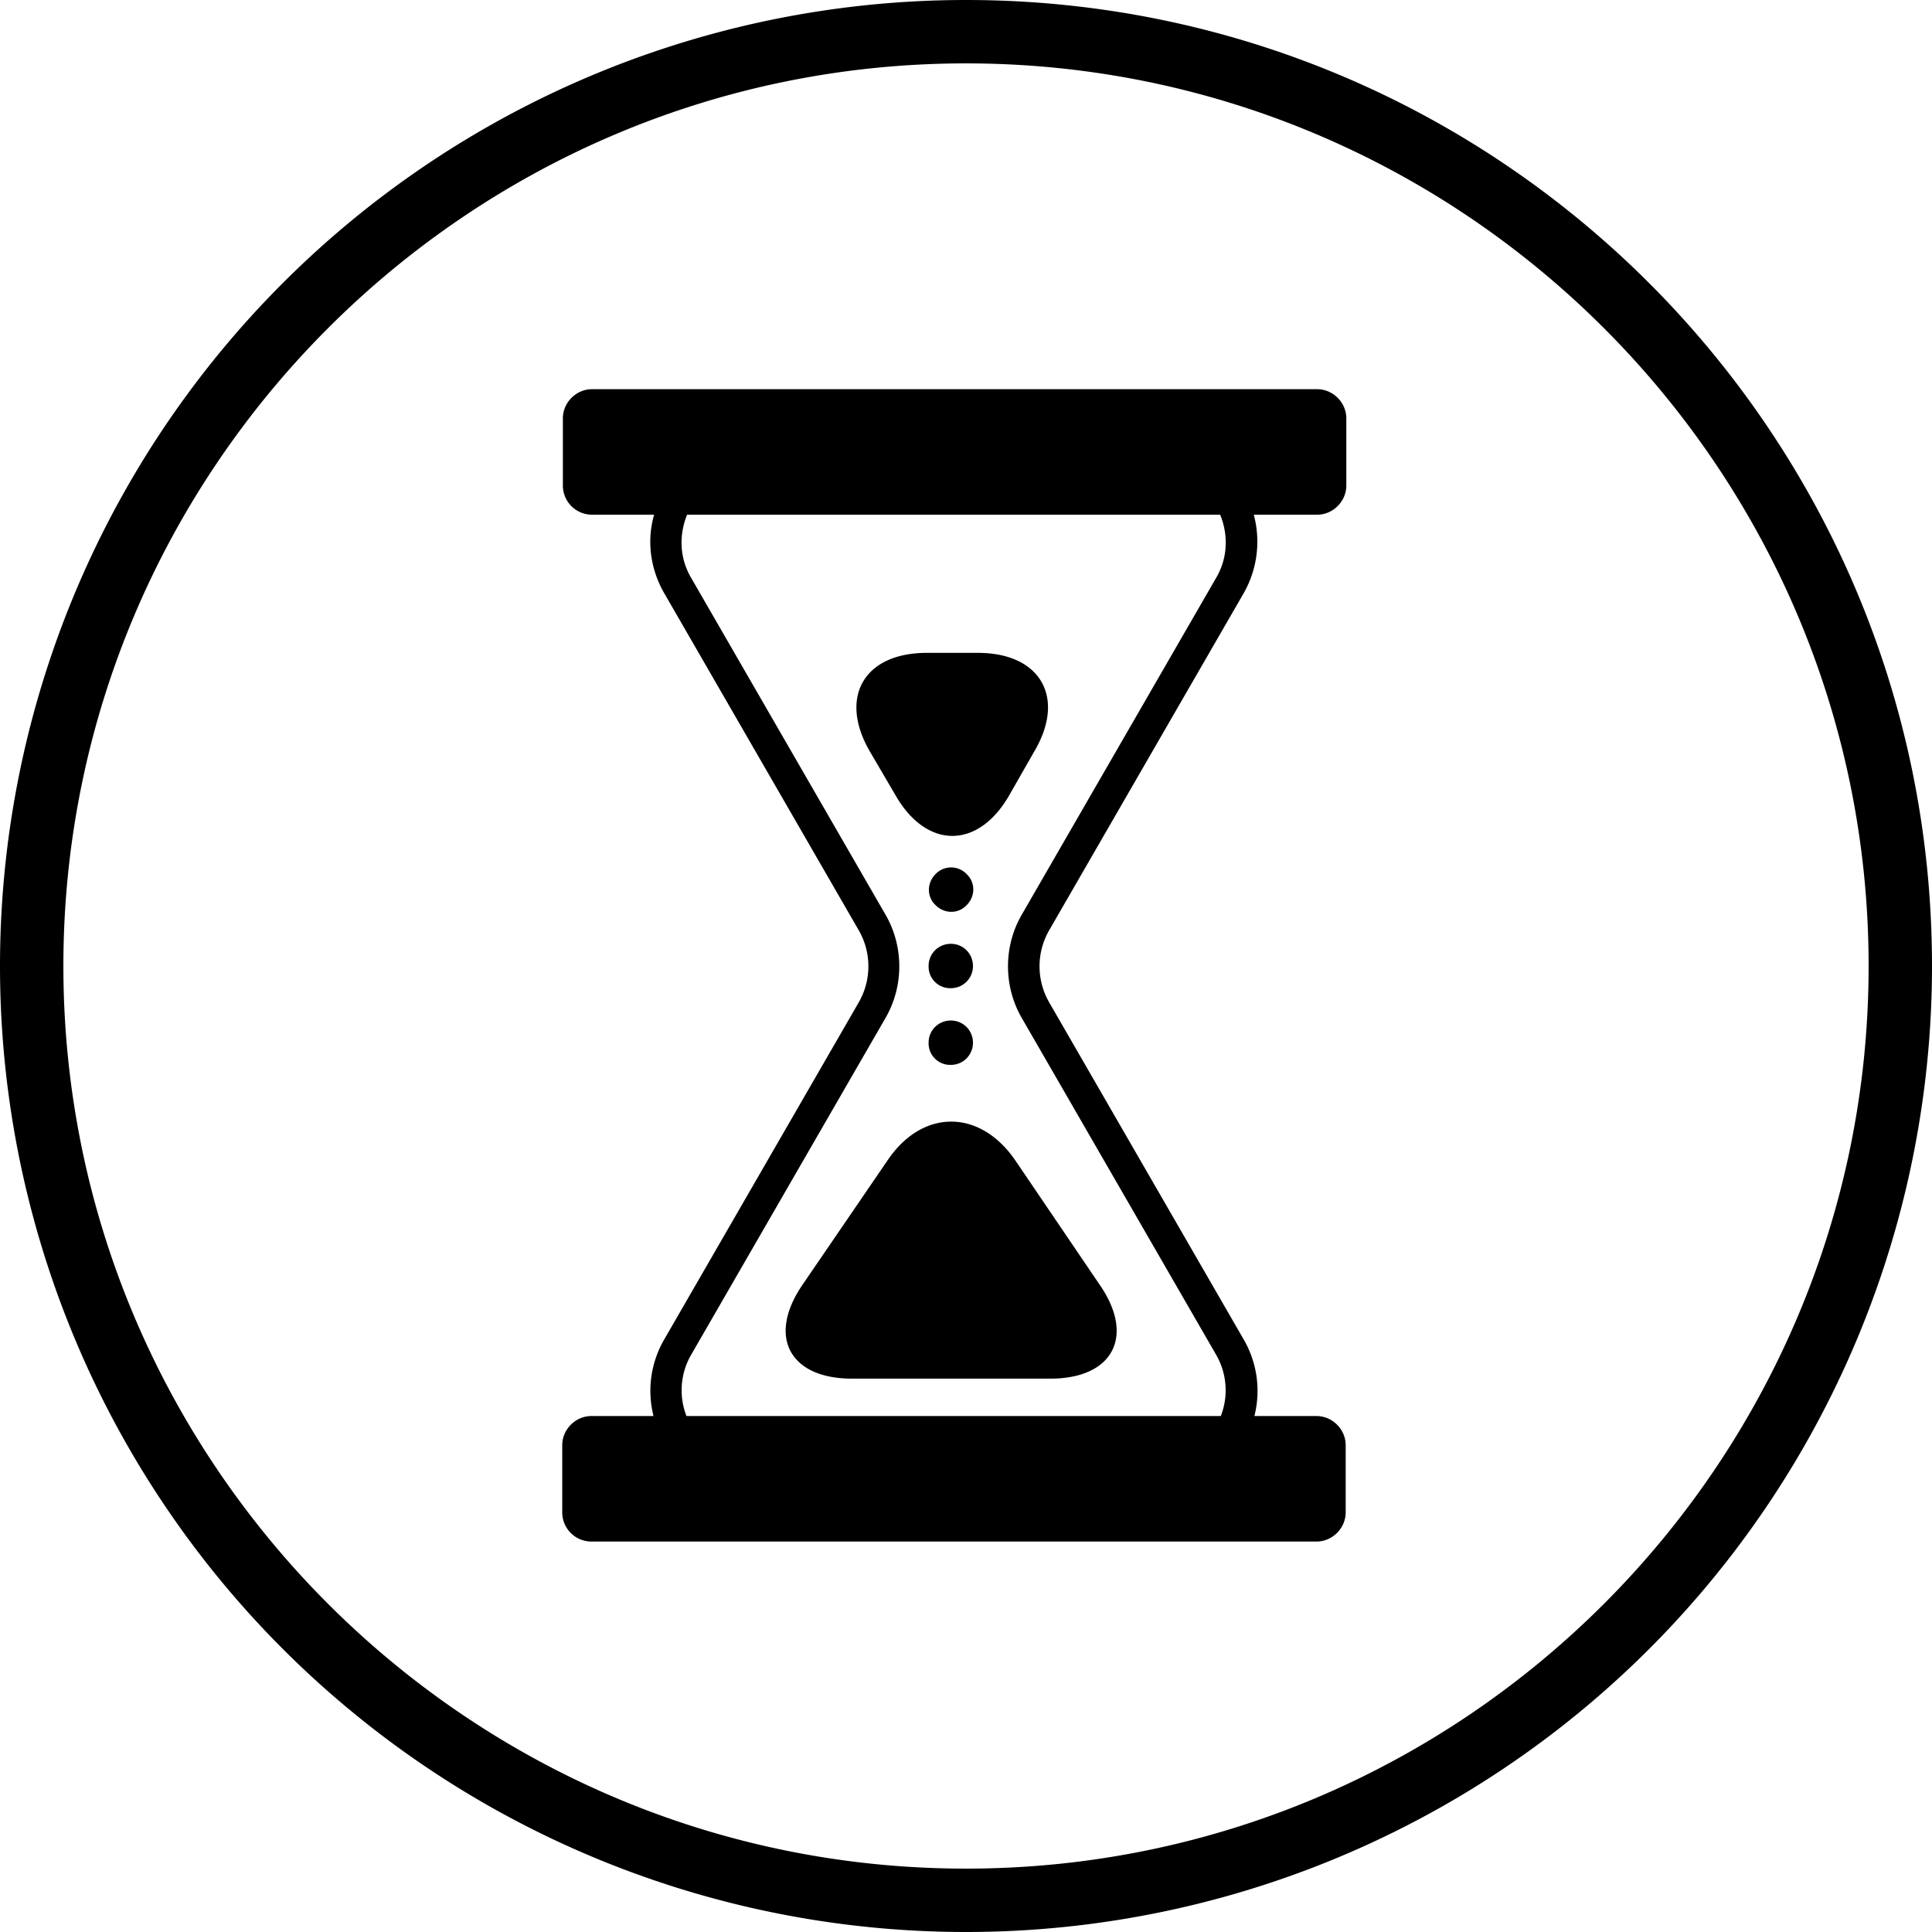
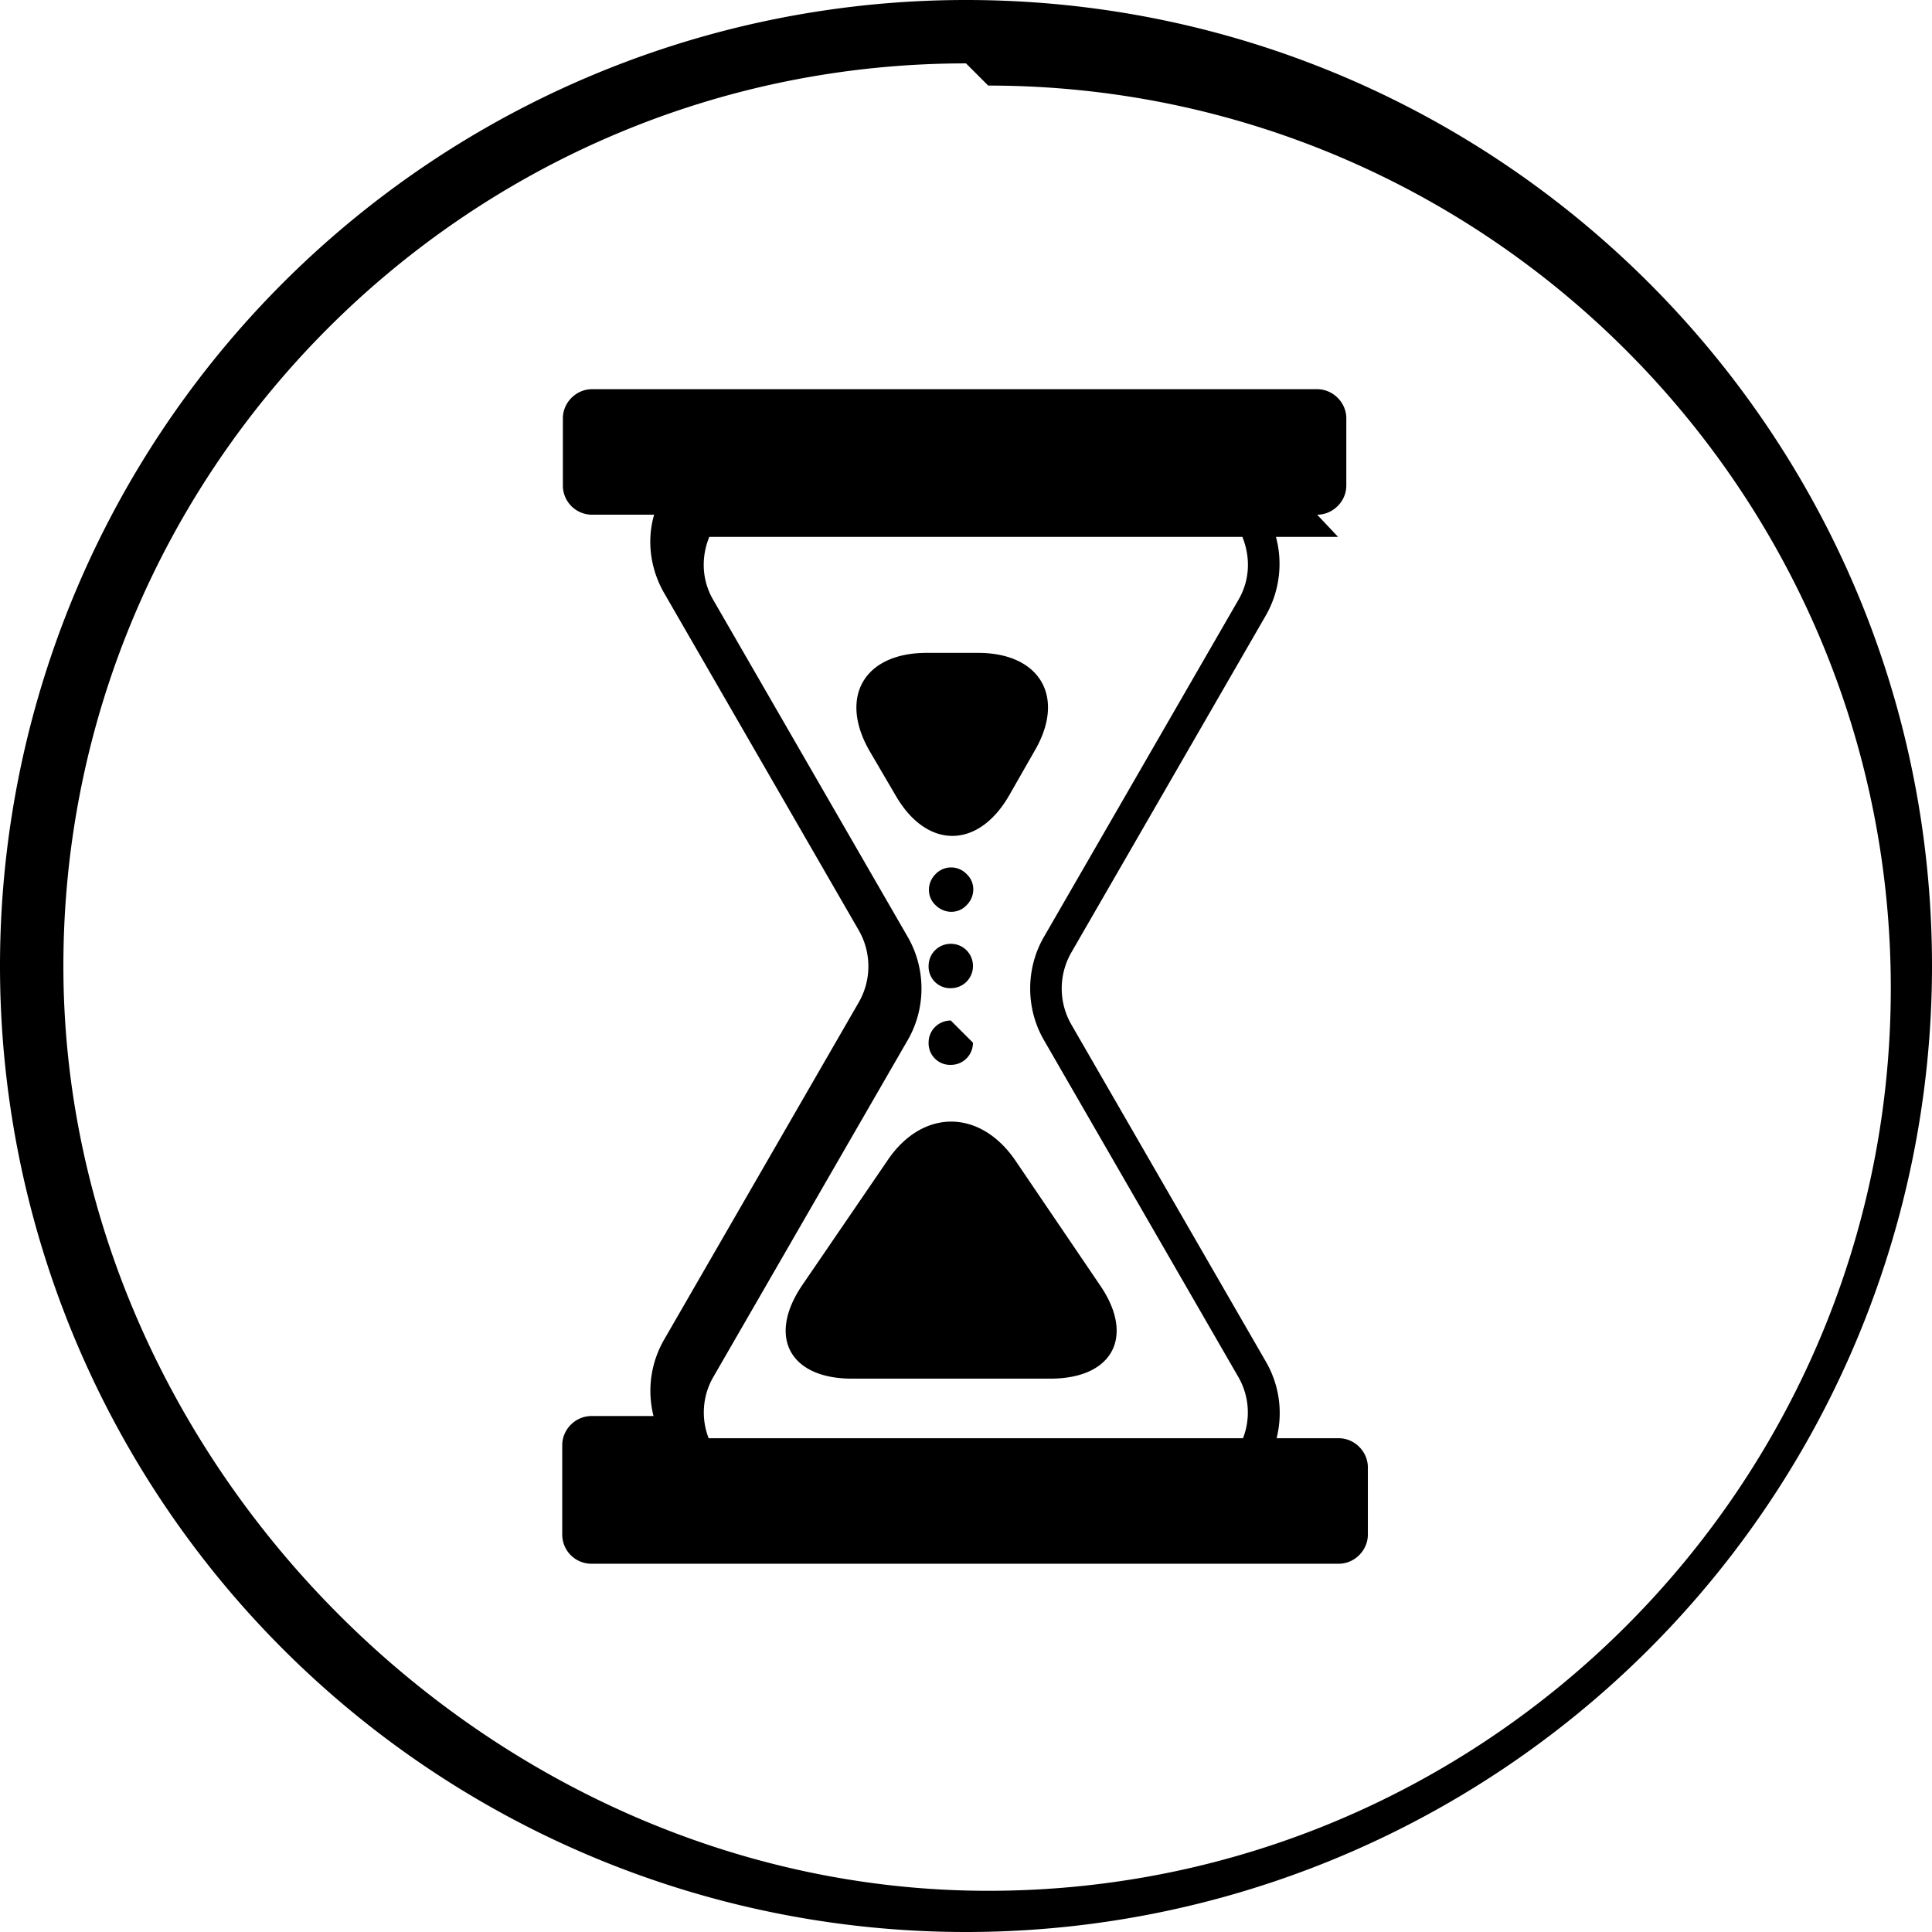
<svg xmlns="http://www.w3.org/2000/svg" viewBox="0 0 30.48 30.48">
-   <path d="M13.72 11.85c-.49-.85-.09-1.55.9-1.55h.81c.98 0 1.39.7.89 1.55l-.4.7c-.49.85-1.3.85-1.79 0l-.41-.7zm3.63 8.42l-1.33-1.96c-.56-.82-1.47-.82-2.02 0l-1.34 1.96c-.56.82-.2 1.48.78 1.48h3.13c.99 0 1.34-.67.78-1.48m-2.1-6.48a.338.338 0 0 0-.49 0c-.14.14-.14.36 0 .49.14.14.36.14.49 0 .14-.14.14-.36 0-.49m-.25 1.1c-.19 0-.35.15-.35.35a.34.34 0 0 0 .35.35c.2 0 .35-.16.35-.35s-.15-.35-.35-.35m0 1.21c-.19 0-.35.15-.35.35a.34.34 0 0 0 .35.35c.2 0 .35-.16.35-.35s-.15-.35-.35-.35m5.76-7.98h-.98a1.64 1.64 0 0 1-.16 1.24l-3.07 5.32a1.14 1.14 0 0 0 0 1.13l3.07 5.32c.22.38.27.81.17 1.21h.98c.25 0 .46.21.46.46v1.06c0 .25-.21.46-.46.46H9.33a.46.46 0 0 1-.46-.46V22.8c0-.25.21-.46.46-.46h.98c-.1-.4-.05-.83.17-1.21l3.07-5.32a1.14 1.14 0 0 0 0-1.13l-3.07-5.32c-.22-.38-.28-.83-.16-1.24h-.98a.46.46 0 0 1-.46-.46V6.6c0-.25.21-.46.46-.46h11.44c.25 0 .46.21.46.46v1.06c0 .25-.21.46-.46.46zm-1.52 0h-8.4c-.13.32-.12.68.06.99l3.07 5.32c.29.5.29 1.13 0 1.63l-3.07 5.32a1.12 1.12 0 0 0-.07.96h8.43a1.12 1.12 0 0 0-.07-.96l-3.07-5.32c-.29-.5-.29-1.13 0-1.63l3.07-5.32c.18-.31.19-.67.06-.99zm-4-7.12c7.85 0 14.24 6.39 14.24 14.24s-6.39 14.24-14.24 14.24S1 23.09 1 15.24 7.39 1 15.24 1m0-1a15.24 15.24 0 1 0 0 30.48 15.24 15.24 0 0 0 15.24-15.24C30.48 6.82 23.65 0 15.24 0z" />
+   <path d="M13.72 11.85c-.49-.85-.09-1.55.9-1.55h.81c.98 0 1.39.7.89 1.55l-.4.7c-.49.85-1.3.85-1.79 0l-.41-.7zm3.63 8.42l-1.33-1.96c-.56-.82-1.47-.82-2.02 0l-1.34 1.96c-.56.82-.2 1.48.78 1.48h3.13c.99 0 1.34-.67.78-1.48m-2.1-6.48a.338.338 0 0 0-.49 0c-.14.14-.14.36 0 .49.14.14.36.14.49 0 .14-.14.14-.36 0-.49m-.25 1.1c-.19 0-.35.15-.35.35a.34.34 0 0 0 .35.35c.2 0 .35-.16.35-.35s-.15-.35-.35-.35m0 1.21c-.19 0-.35.15-.35.35a.34.34 0 0 0 .35.35c.2 0 .35-.16.35-.35m5.76-7.98h-.98a1.64 1.64 0 0 1-.16 1.24l-3.07 5.32a1.14 1.14 0 0 0 0 1.13l3.07 5.32c.22.38.27.81.17 1.21h.98c.25 0 .46.21.46.46v1.06c0 .25-.21.46-.46.46H9.33a.46.46 0 0 1-.46-.46V22.8c0-.25.21-.46.46-.46h.98c-.1-.4-.05-.83.17-1.21l3.07-5.32a1.14 1.14 0 0 0 0-1.13l-3.07-5.32c-.22-.38-.28-.83-.16-1.24h-.98a.46.46 0 0 1-.46-.46V6.6c0-.25.21-.46.46-.46h11.44c.25 0 .46.21.46.46v1.06c0 .25-.21.46-.46.46zm-1.52 0h-8.4c-.13.32-.12.68.06.99l3.07 5.32c.29.5.29 1.13 0 1.63l-3.07 5.32a1.12 1.12 0 0 0-.07.96h8.43a1.12 1.12 0 0 0-.07-.96l-3.07-5.32c-.29-.5-.29-1.13 0-1.63l3.07-5.32c.18-.31.19-.67.06-.99zm-4-7.12c7.85 0 14.24 6.39 14.24 14.24s-6.39 14.24-14.24 14.24S1 23.09 1 15.24 7.39 1 15.24 1m0-1a15.24 15.24 0 1 0 0 30.48 15.24 15.24 0 0 0 15.24-15.24C30.48 6.82 23.65 0 15.24 0z" />
</svg>